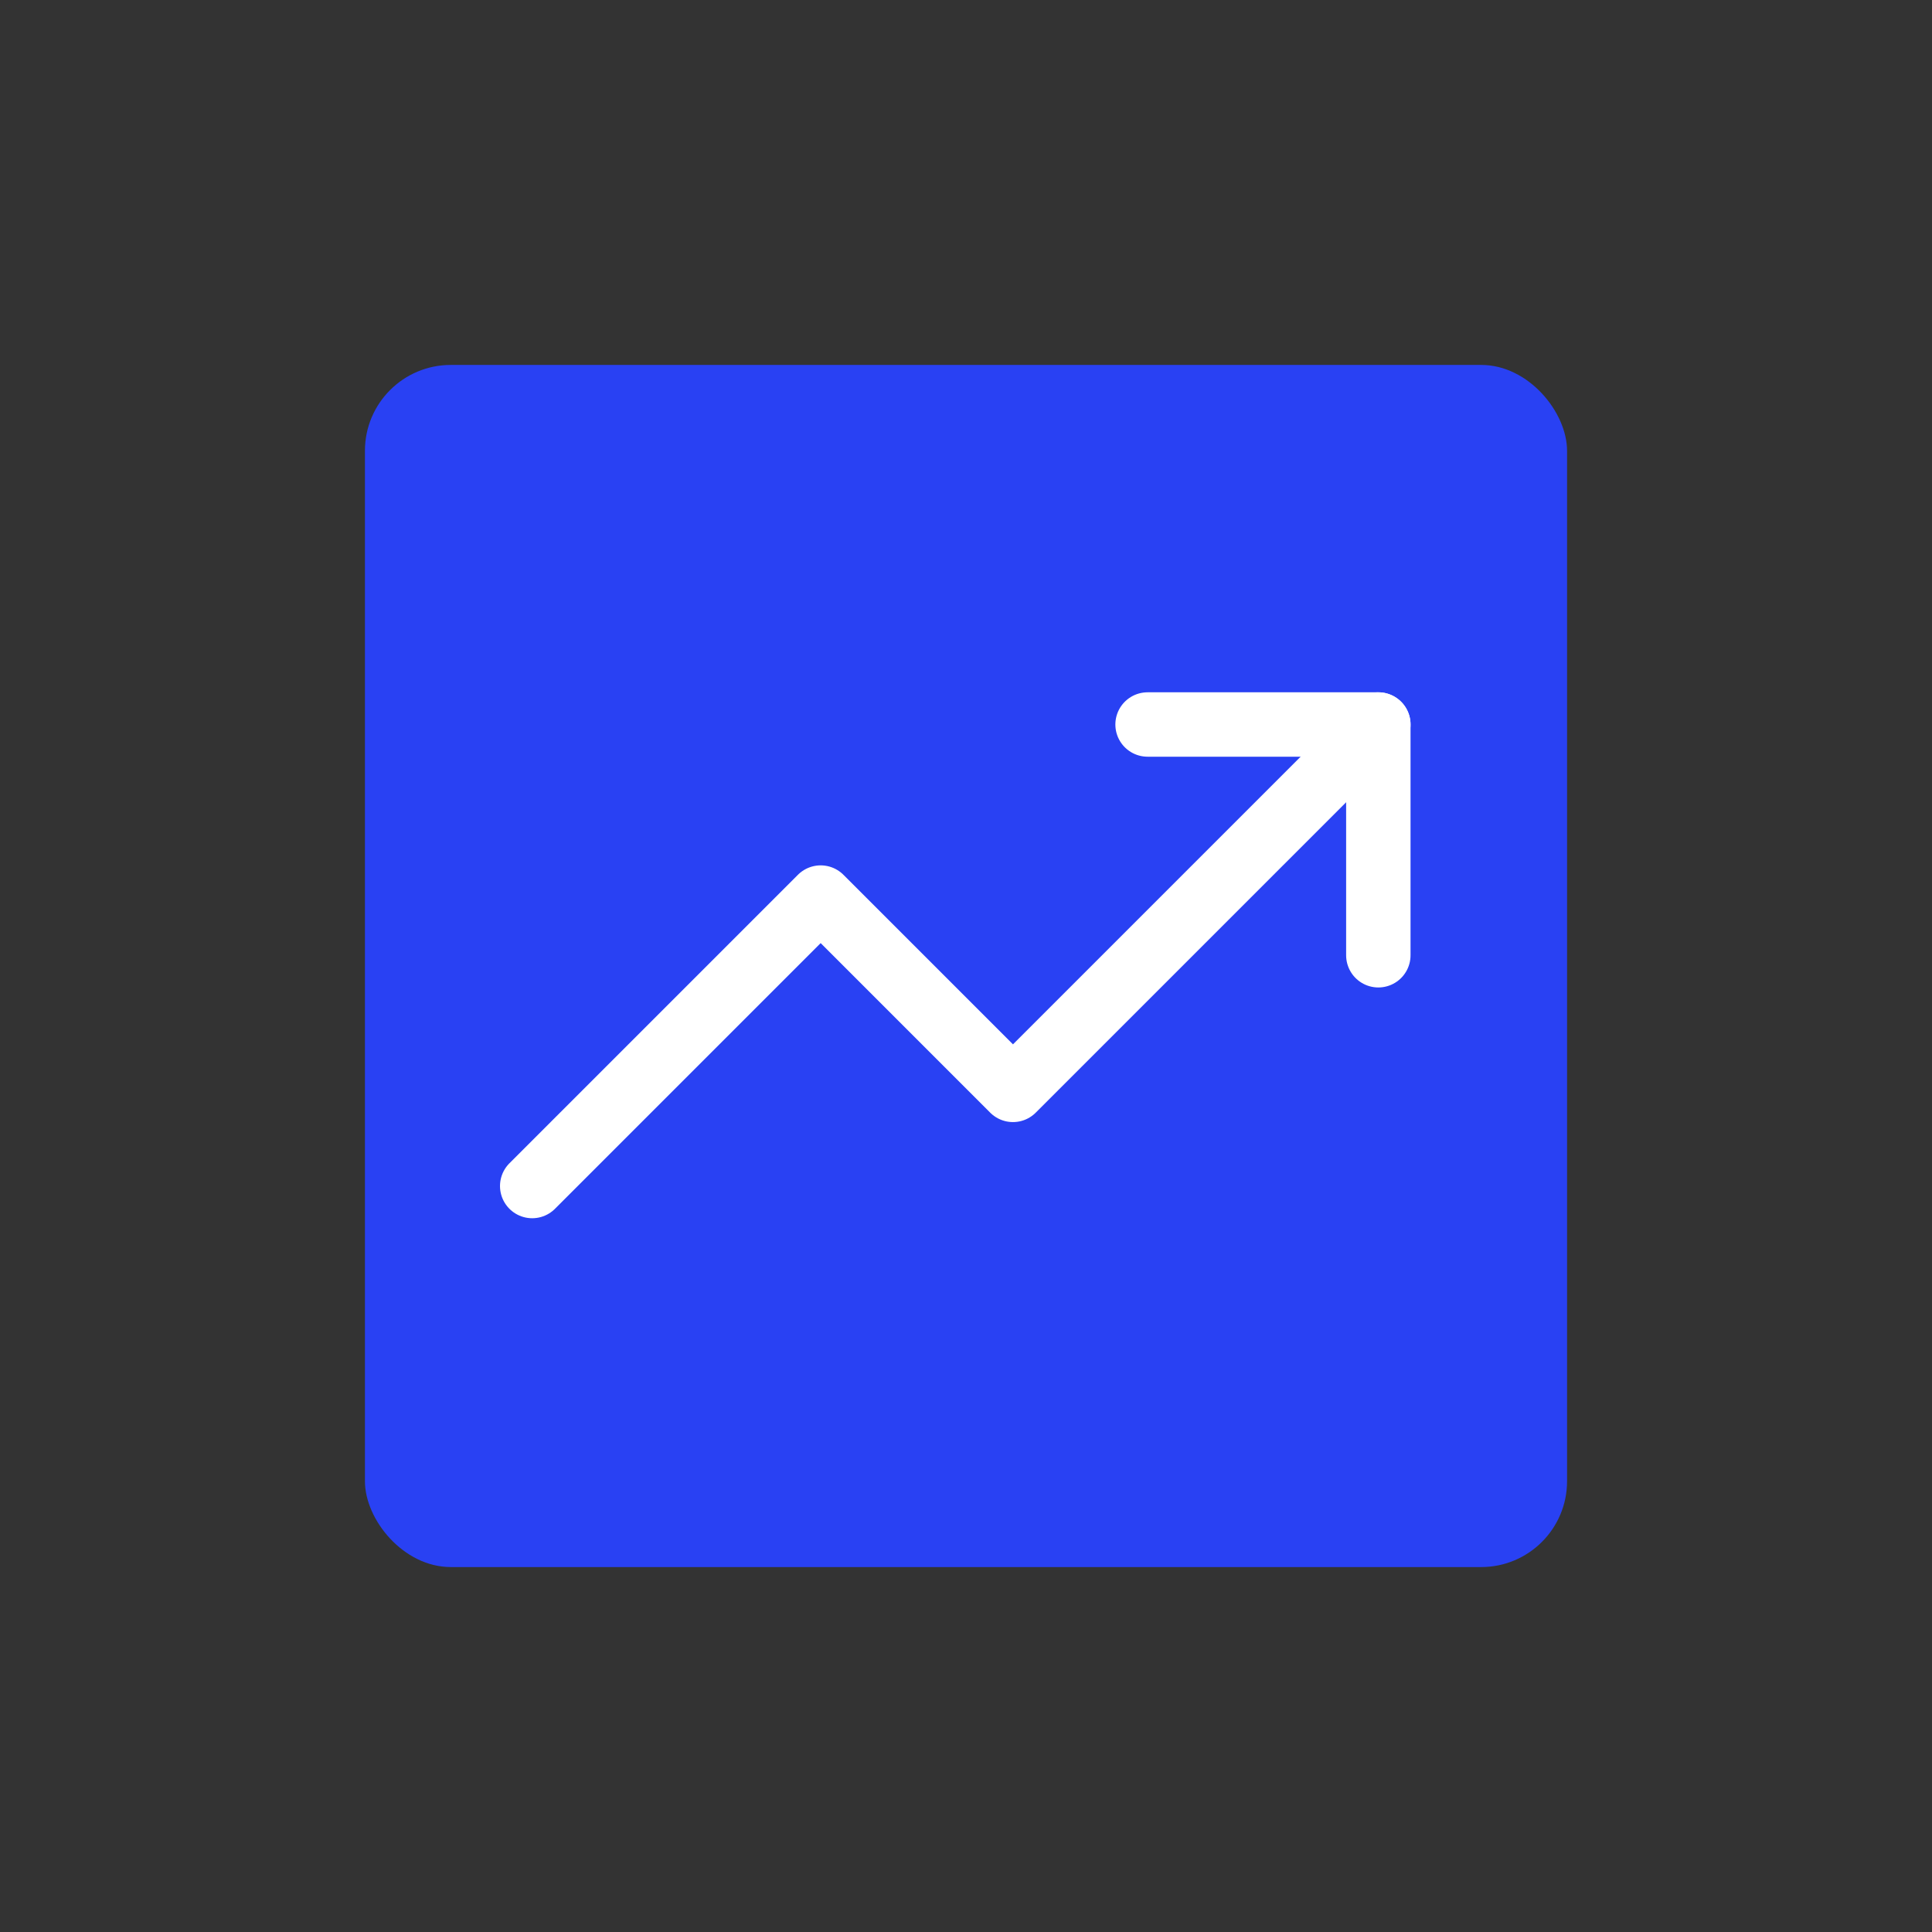
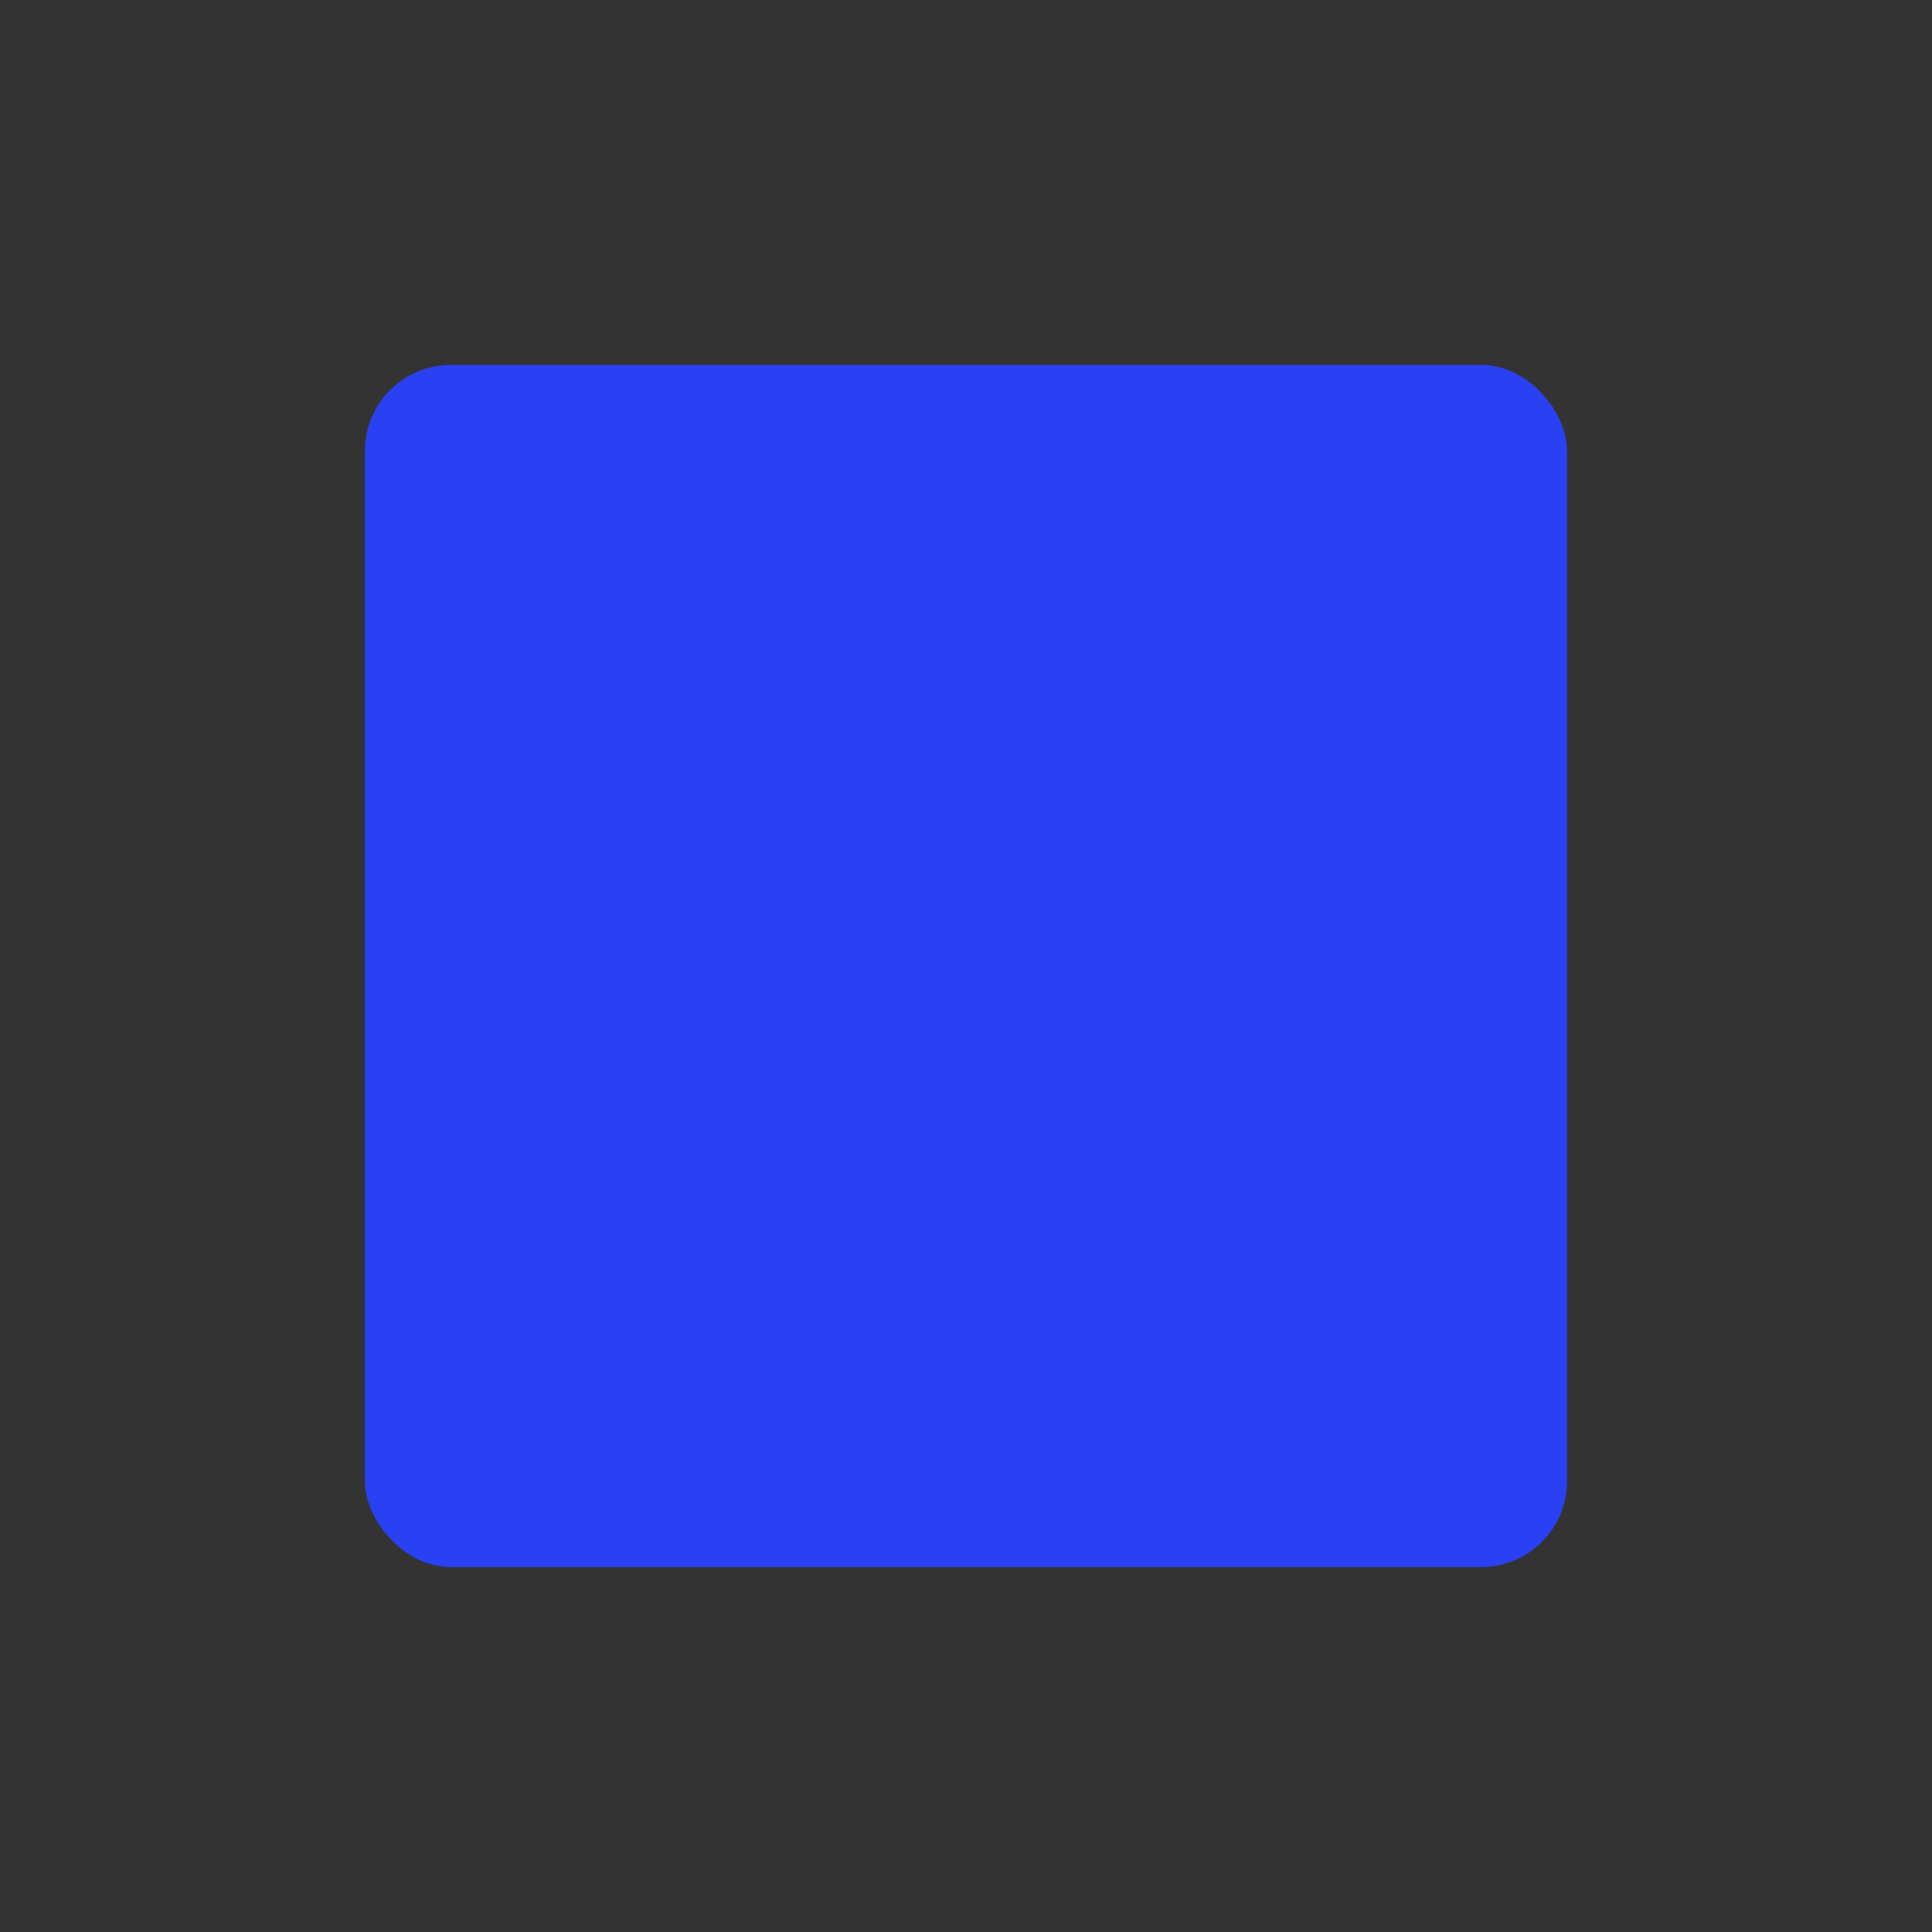
<svg xmlns="http://www.w3.org/2000/svg" width="90" height="90" viewBox="0 0 90 90" fill="none">
  <rect x="0" y="0" width="90" height="90" fill="#333333" stroke="none" />
  <rect x="17" y="17" width="56" height="56" rx="4" fill="#2941F3" />
-   <path d="M64.209 33.75L47.188 50.771L38.23 41.812L24.792 55.25" stroke="white" stroke-width="3" stroke-linecap="round" stroke-linejoin="round" />
-   <path d="M53.458 33.75H64.208V44.5" stroke="white" stroke-width="3" stroke-linecap="round" stroke-linejoin="round" />
</svg>